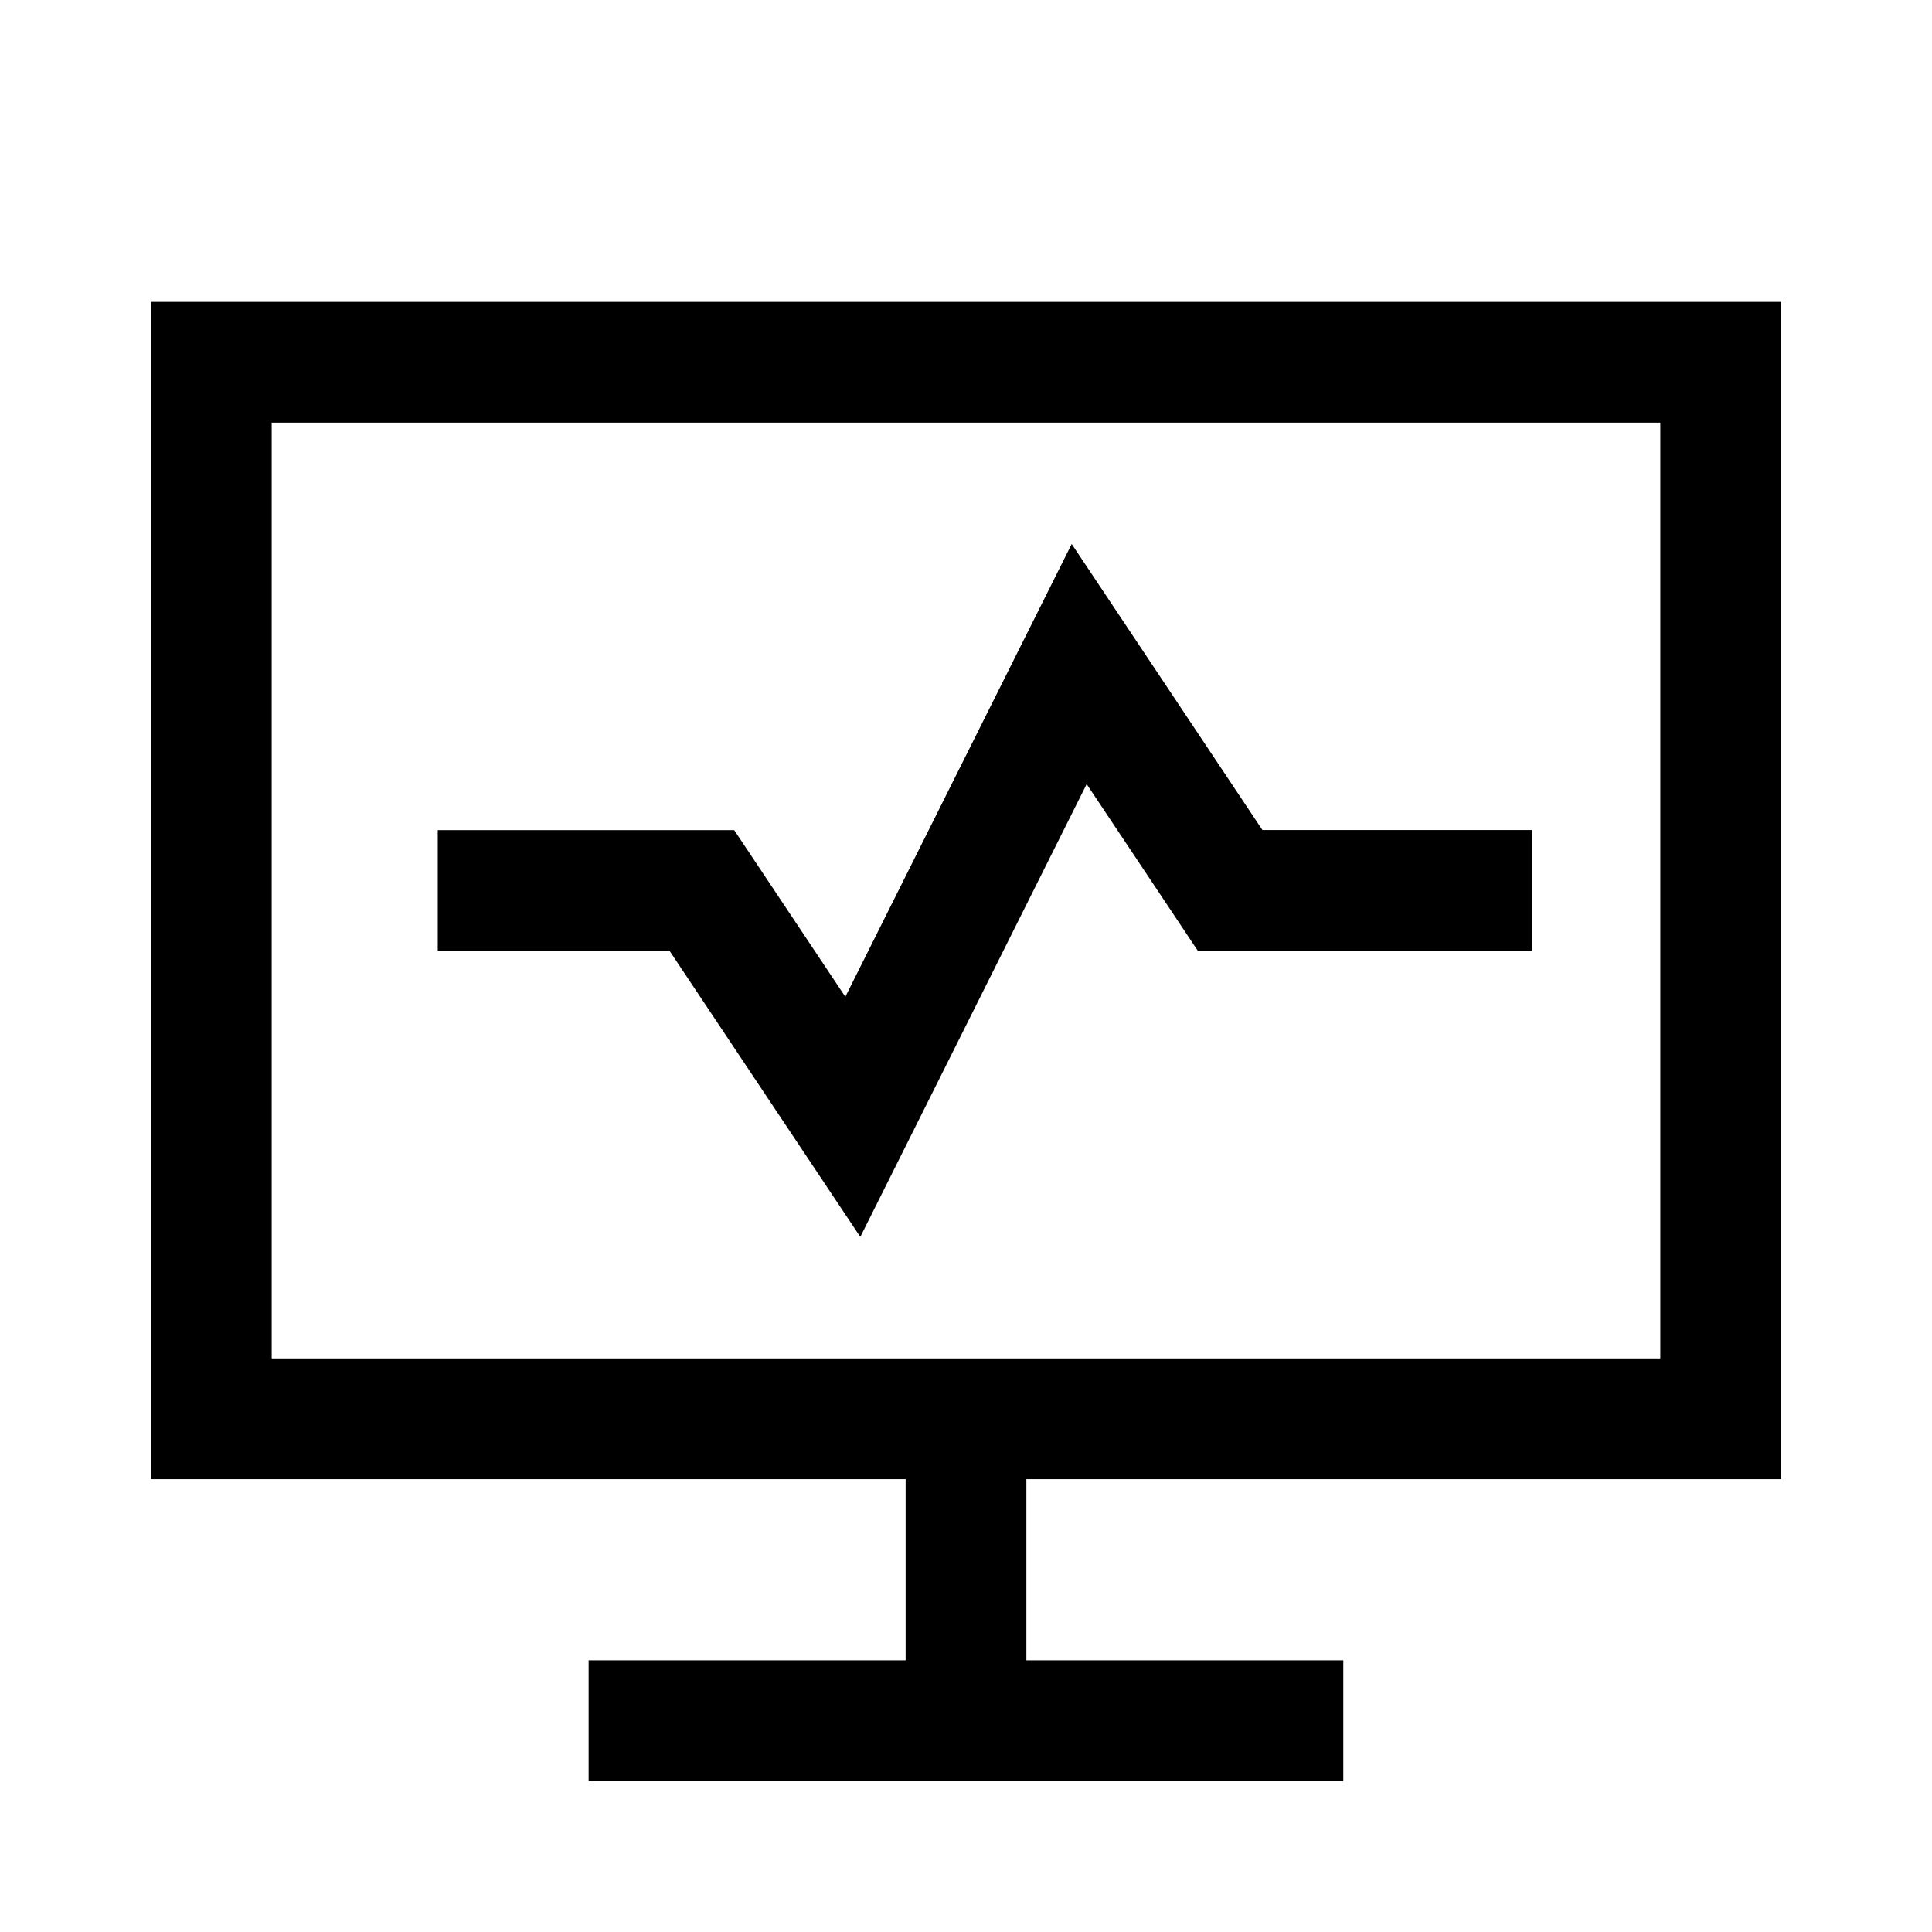
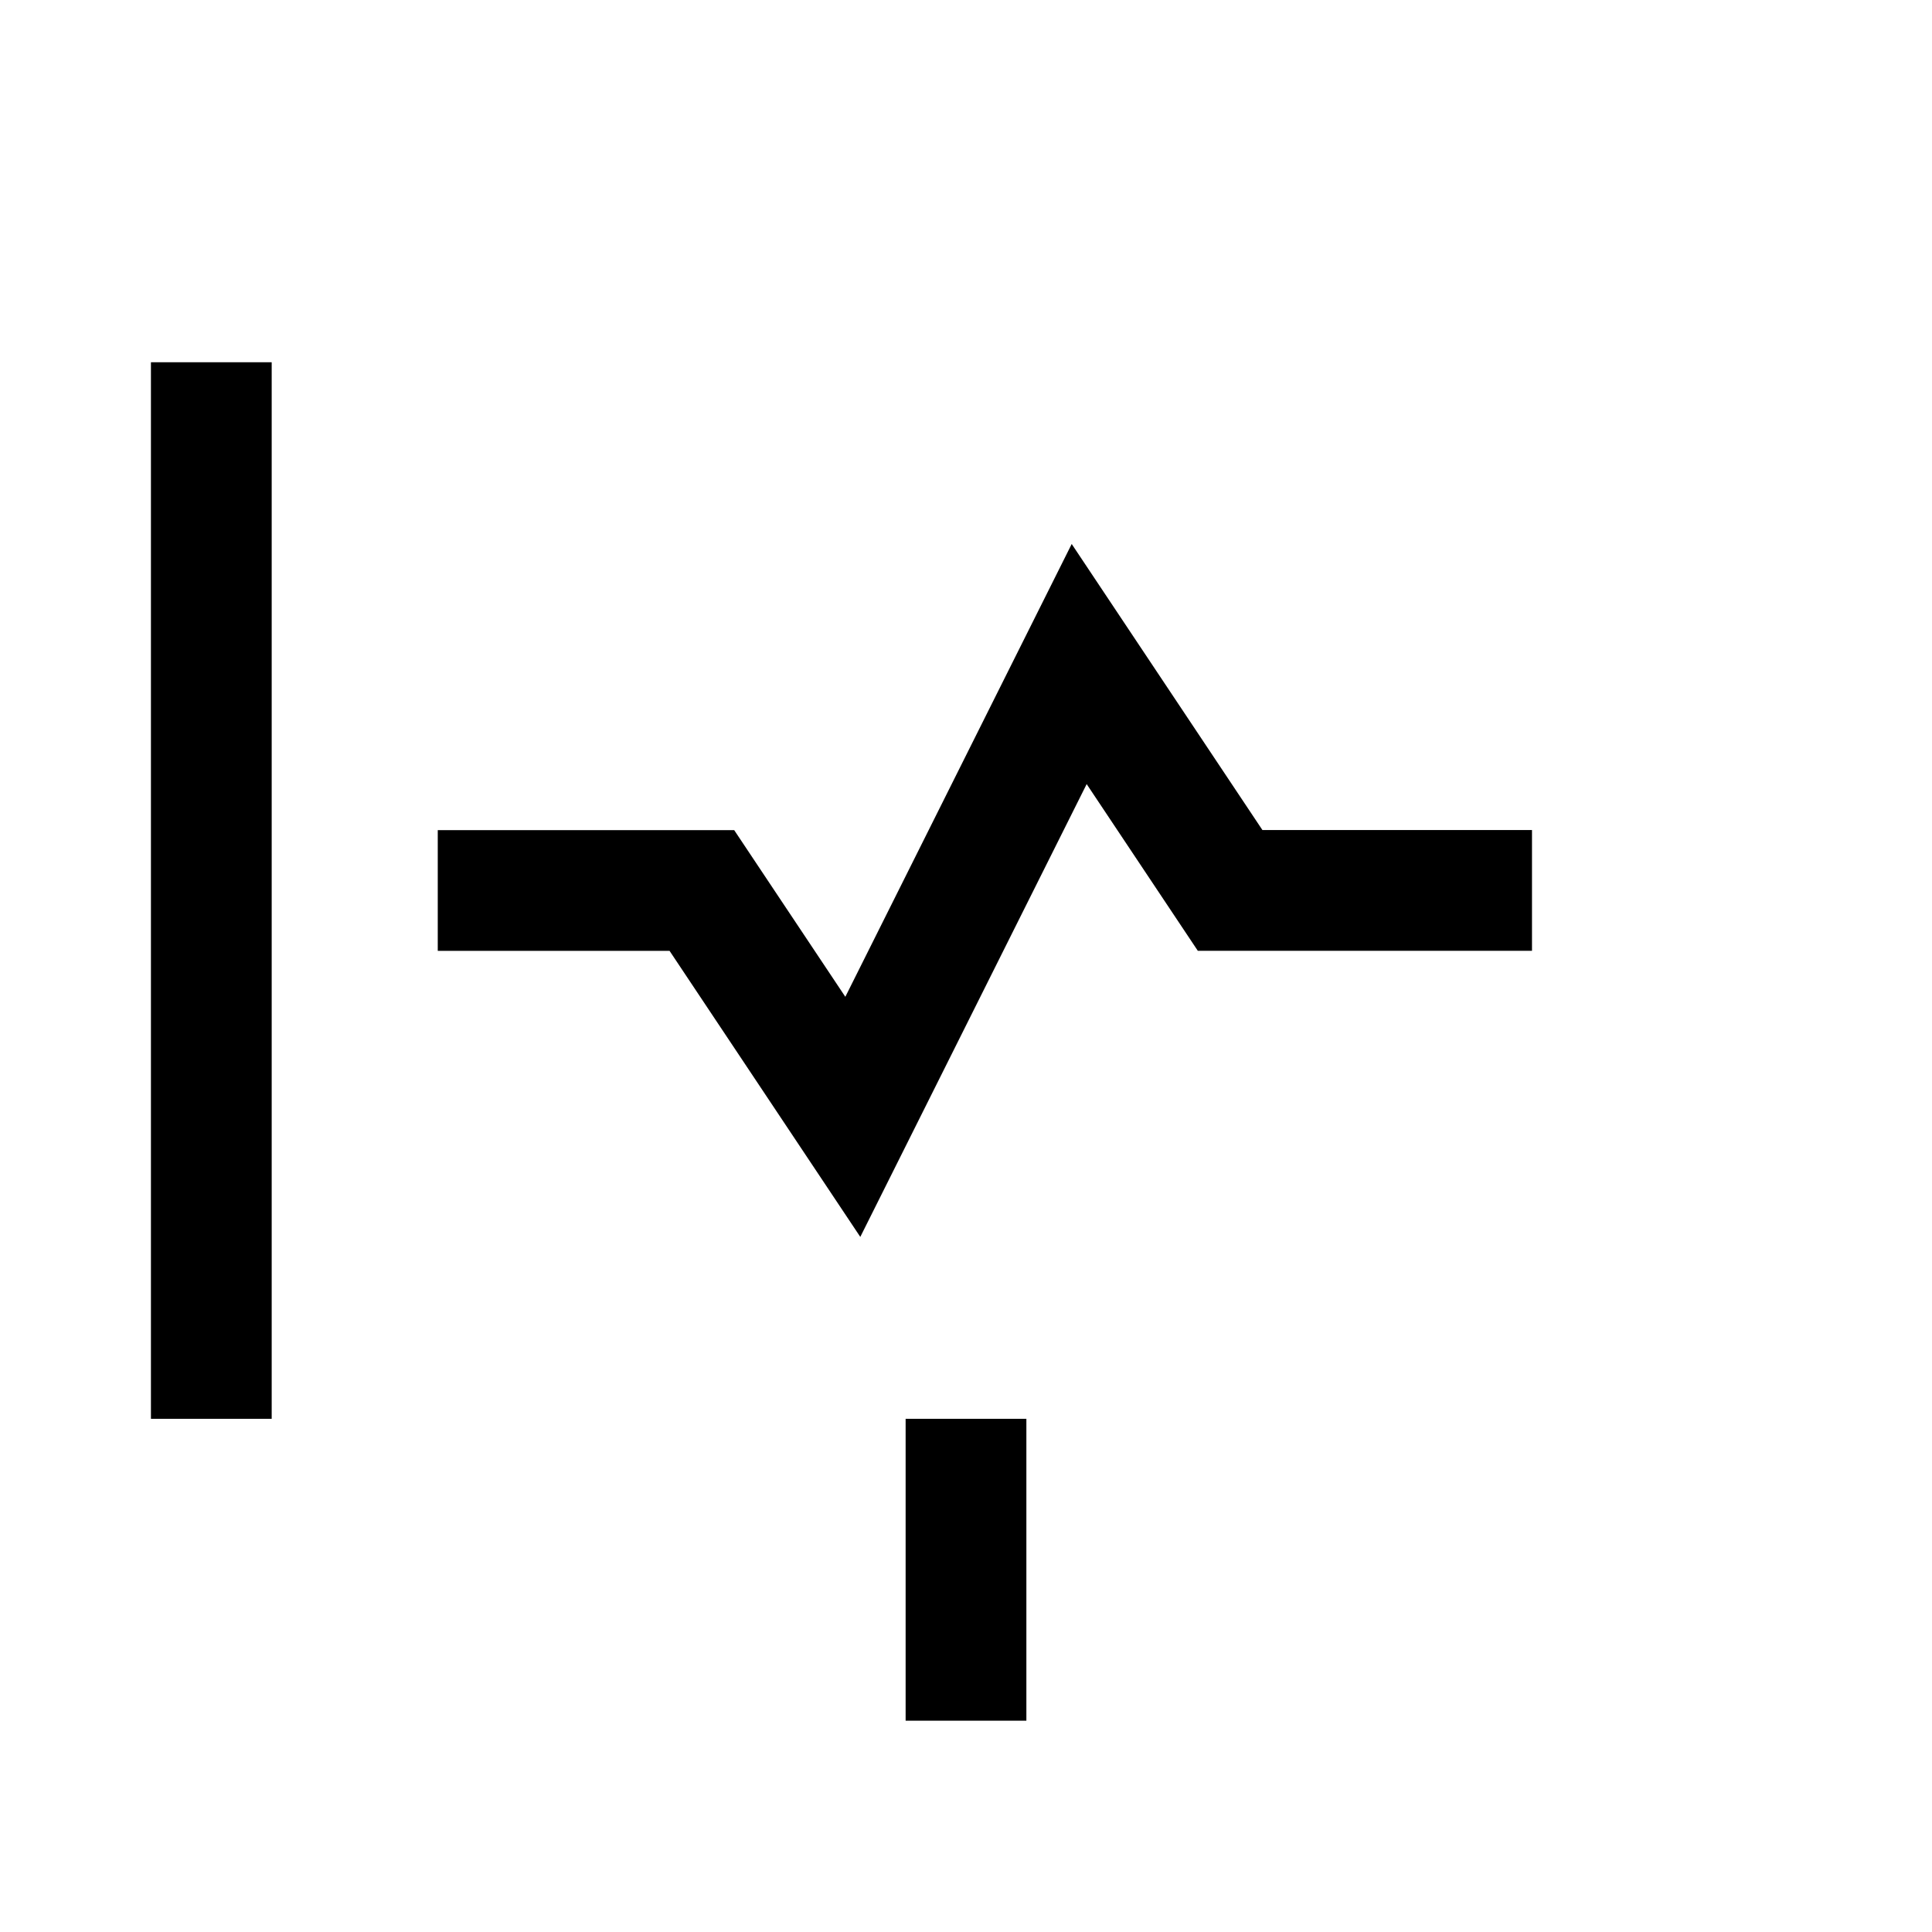
<svg xmlns="http://www.w3.org/2000/svg" id="Desktop-Monitor-Browse-Activity-Performance--Streamline-Sharp" viewBox="-0.75 -0.75 24 24" fill="none">
  <desc>
    Desktop Monitor Browse Activity Performance Streamline Icon: https://streamlinehq.com
  </desc>
  <g id="desktop-monitor-browse-activity-performance--desktop-monitor-browse-activity-performance-check-monitoring">
-     <path stroke-width="1.5" d="M1.875 16.875h18.75V3.75H1.875v13.125Z" stroke="#000000" id="Rectangle 475" />
+     <path stroke-width="1.5" d="M1.875 16.875V3.75H1.875v13.125Z" stroke="#000000" id="Rectangle 475" />
    <path stroke-width="1.5" d="M11.25 16.875v3.75" stroke="#000000" id="Vector 2046" />
-     <path stroke-width="1.5" d="M6.562 20.625h9.375" stroke="#000000" id="Vector 2047" />
    <path stroke-width="1.5" d="M4.688 10.312h3.281l1.875 2.812 2.812 -5.625 1.875 2.812h3.75" stroke="#000000" id="Vector 4976" />
  </g>
</svg>